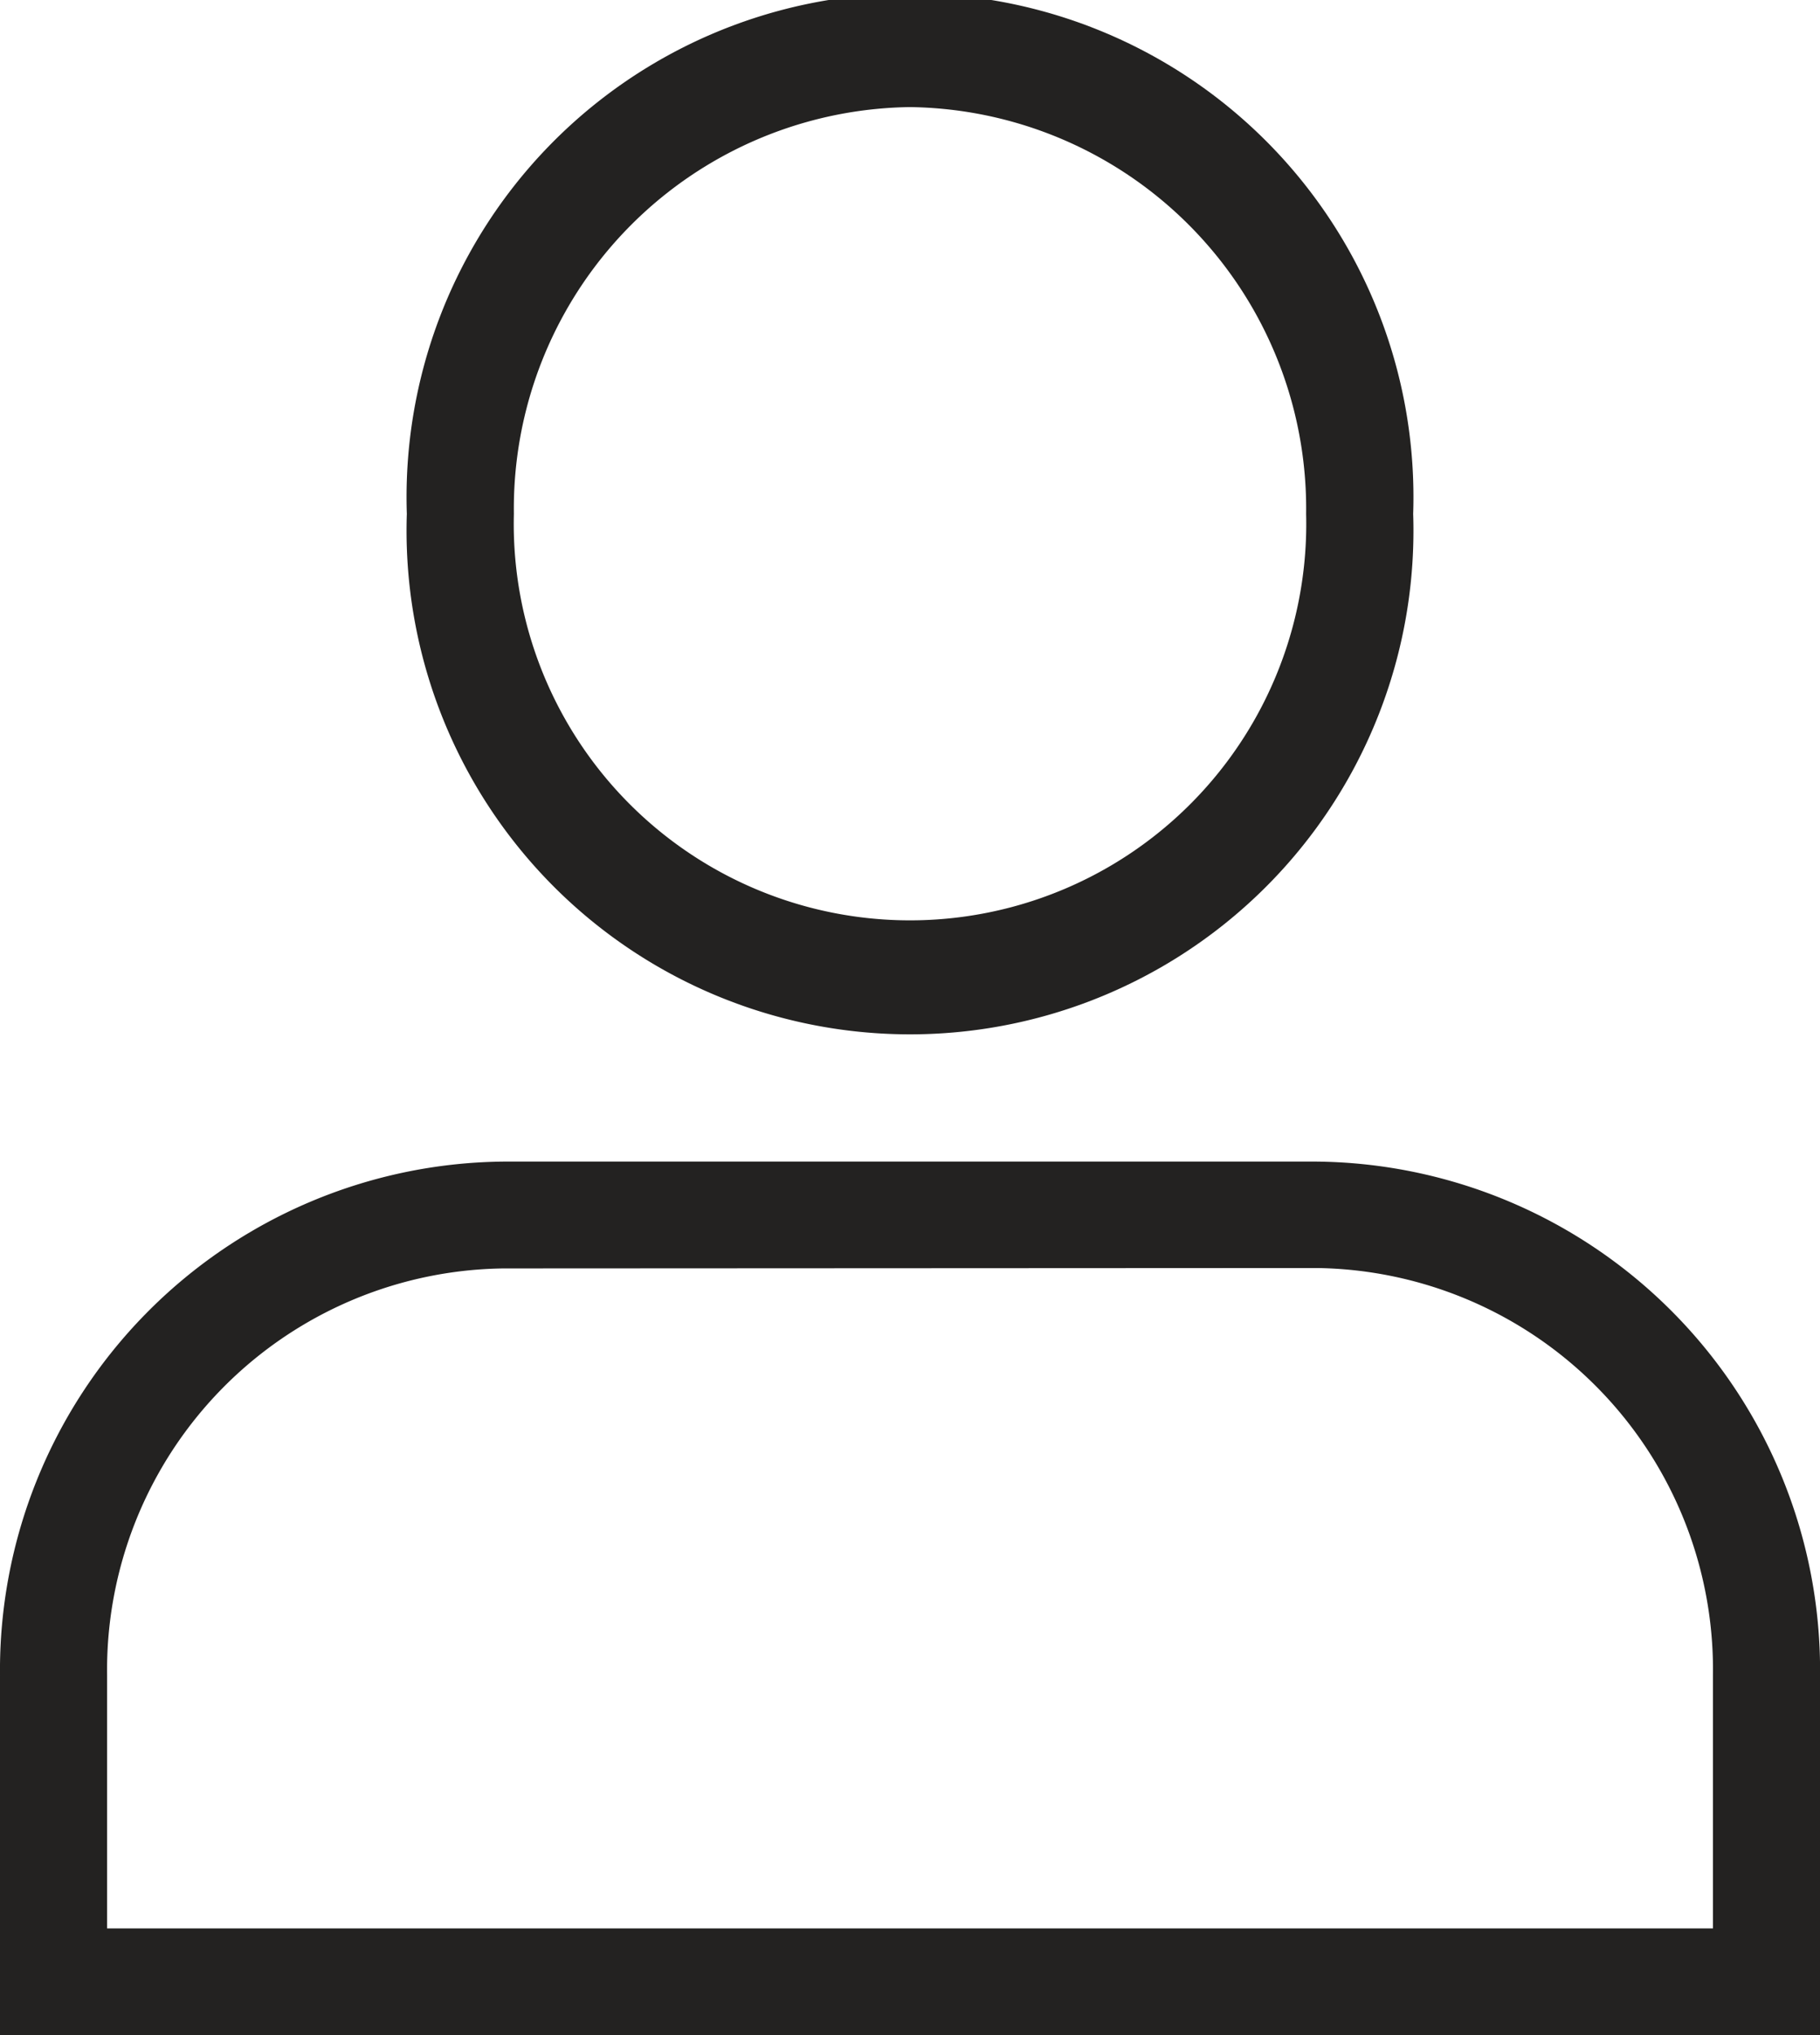
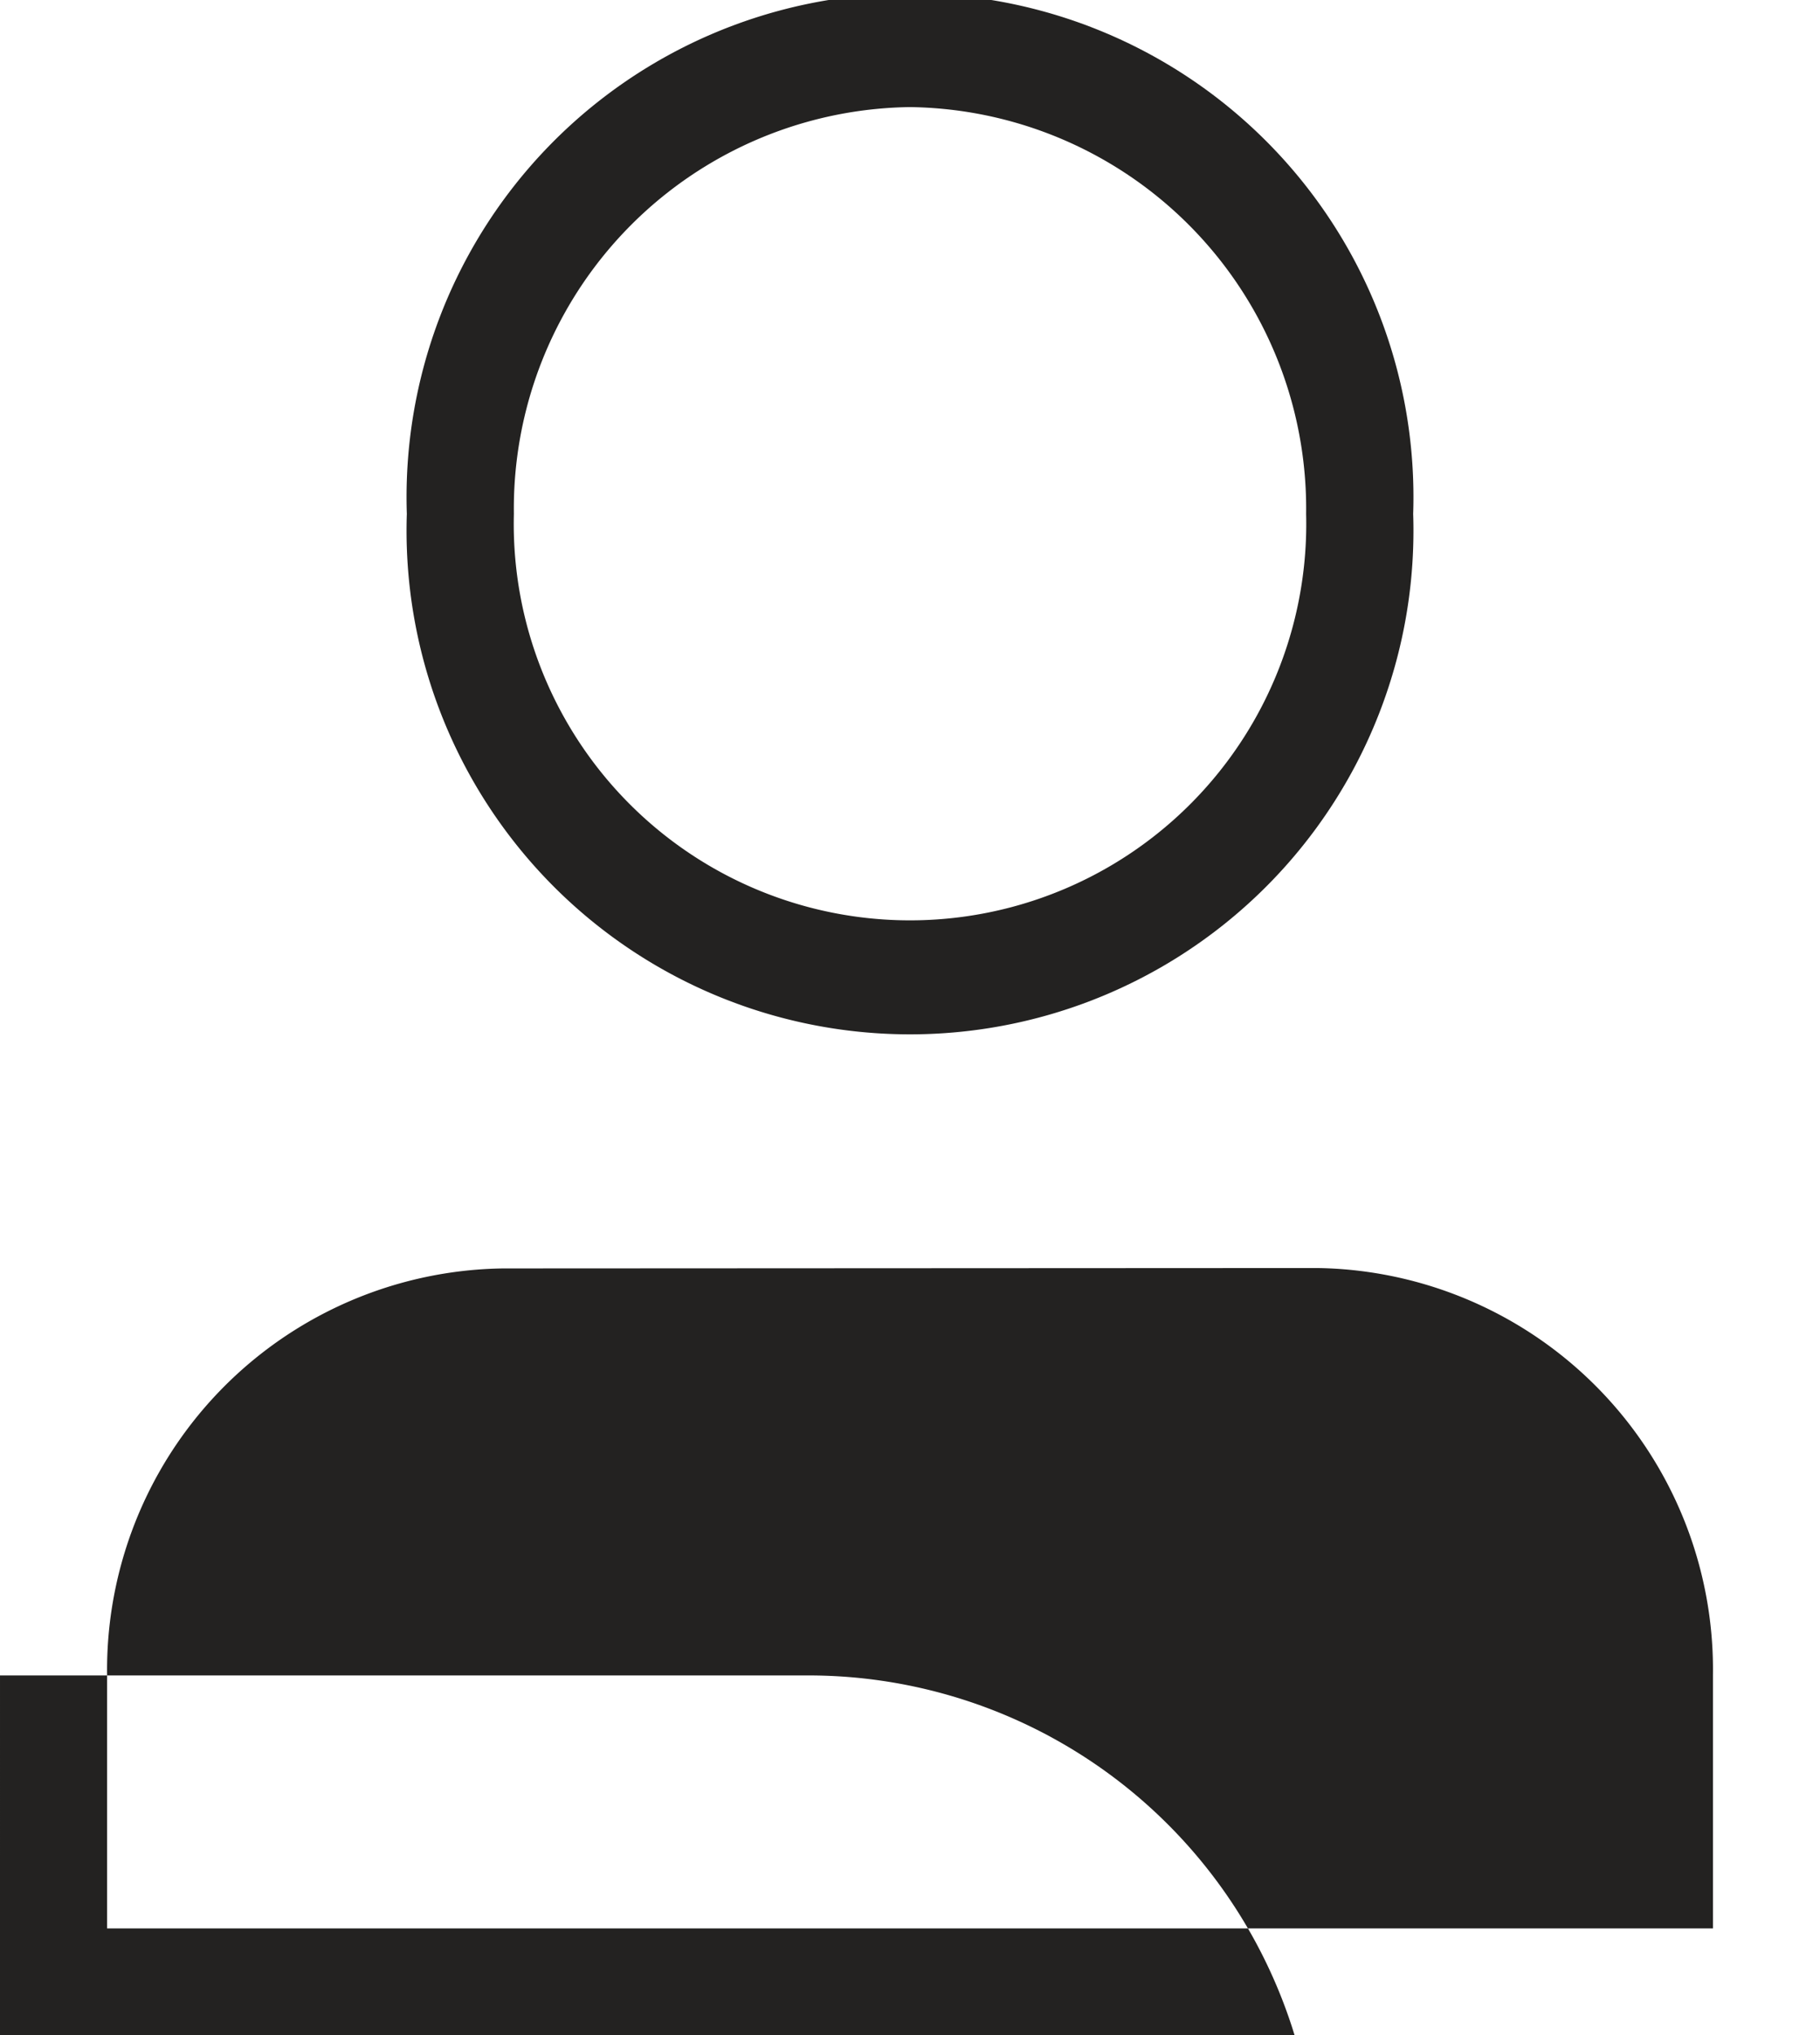
<svg xmlns="http://www.w3.org/2000/svg" width="35.789" height="40" viewBox="0 0 35.789 40">
  <defs>
    <style>.a{fill:#232221;fill-rule:evenodd;}</style>
  </defs>
-   <path class="a" d="M21.395,4.605A7.892,7.892,0,0,0,13.605,12.6a7.792,7.792,0,1,0,15.579,0A7.892,7.892,0,0,0,21.395,4.605ZM11.5,12.6a9.9,9.9,0,1,1,19.789,0,9.9,9.9,0,1,1-19.789,0Zm1.895,14.831a7.894,7.894,0,0,0-7.789,8v4.972H37.184V35.423a7.894,7.894,0,0,0-7.789-8Zm-9.895,8a10,10,0,0,1,9.895-10.1h16a10,10,0,0,1,9.895,10.1V42.5H3.5Z" transform="translate(-3.5 -2.5)" />
+   <path class="a" d="M21.395,4.605A7.892,7.892,0,0,0,13.605,12.6a7.792,7.792,0,1,0,15.579,0A7.892,7.892,0,0,0,21.395,4.605ZM11.5,12.6a9.9,9.9,0,1,1,19.789,0,9.9,9.9,0,1,1-19.789,0Zm1.895,14.831a7.894,7.894,0,0,0-7.789,8v4.972H37.184V35.423a7.894,7.894,0,0,0-7.789-8Zm-9.895,8h16a10,10,0,0,1,9.895,10.1V42.5H3.5Z" transform="translate(-3.5 -2.5)" />
</svg>